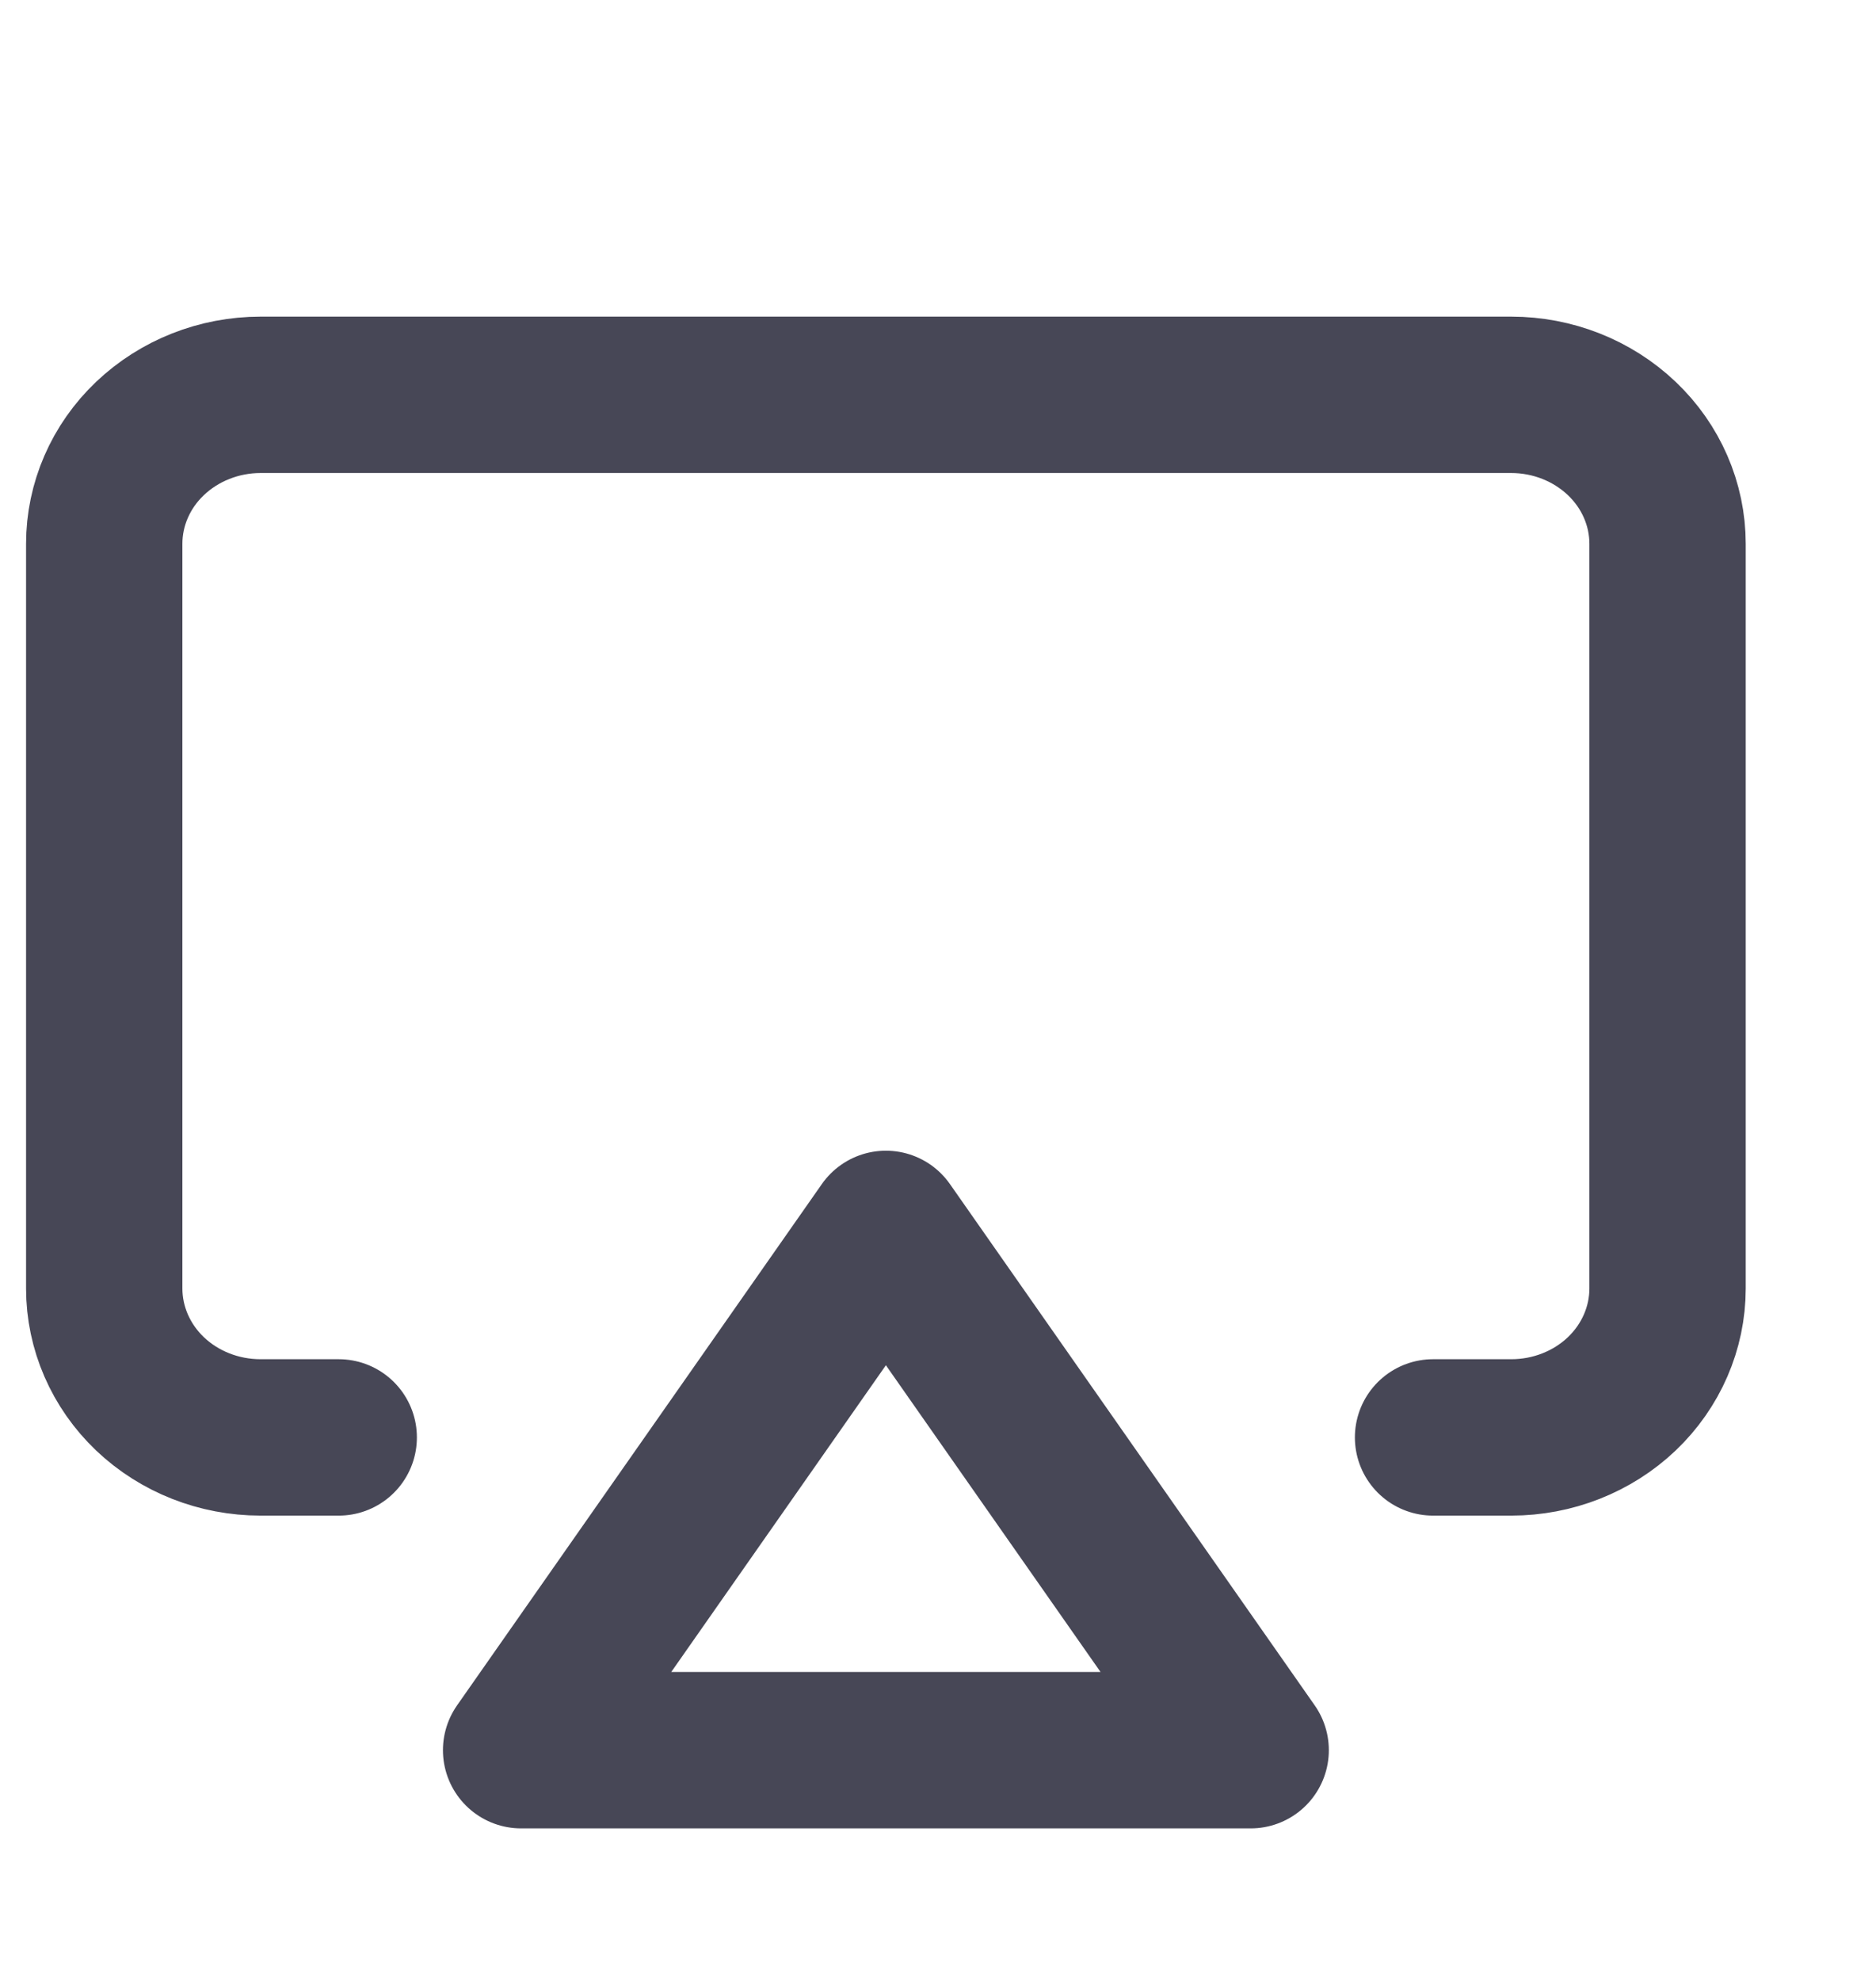
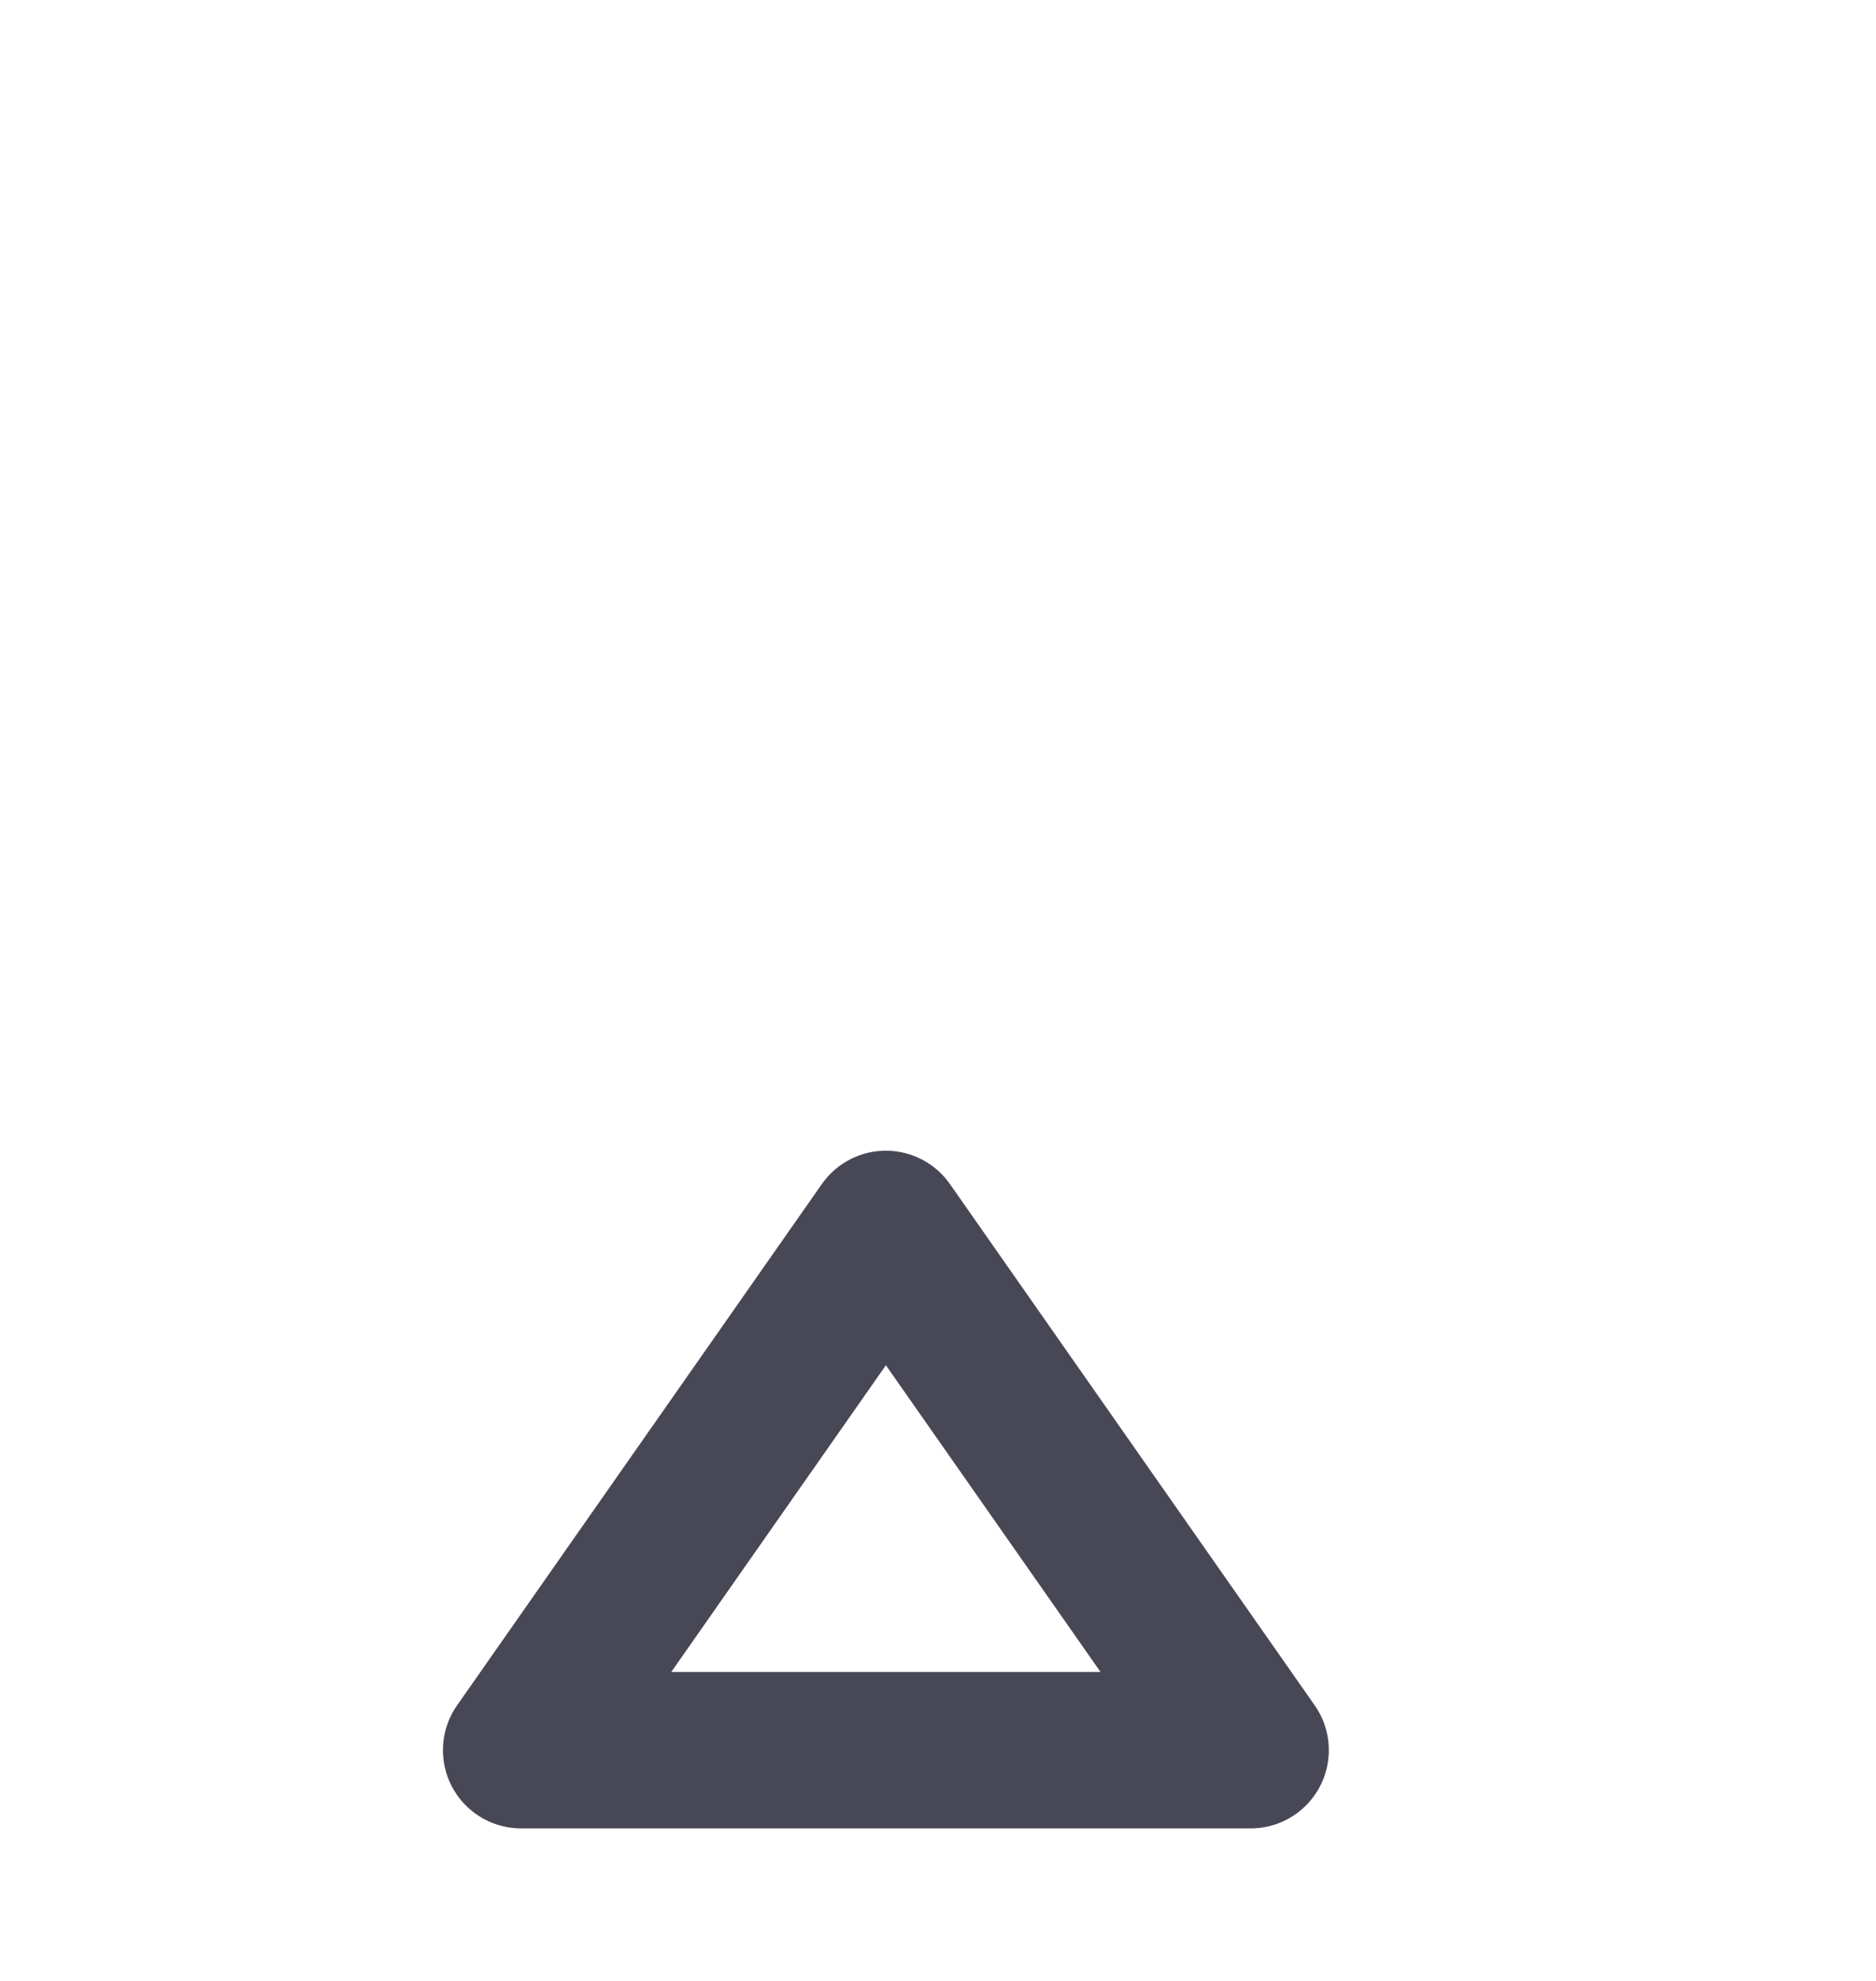
<svg xmlns="http://www.w3.org/2000/svg" width="18" height="19" viewBox="0 0 18 19" fill="none">
-   <path d="M3.25 13.787H2.5C2.102 13.787 1.721 13.637 1.439 13.369C1.158 13.101 1 12.737 1 12.358V5.216C1 4.837 1.158 4.473 1.439 4.206C1.721 3.938 2.102 3.787 2.5 3.787H14.5C14.898 3.787 15.279 3.938 15.561 4.206C15.842 4.473 16 4.837 16 5.216V12.358C16 12.737 15.842 13.101 15.561 13.369C15.279 13.637 14.898 13.787 14.5 13.787H13.75" stroke="#191A2C" stroke-opacity="0.8" stroke-width="1.5" stroke-linecap="round" stroke-linejoin="round" />
  <path d="M8.5 11.787L12 16.787H5L8.5 11.787Z" stroke="#191A2C" stroke-opacity="0.8" stroke-width="1.5" stroke-linecap="round" stroke-linejoin="round" />
</svg>